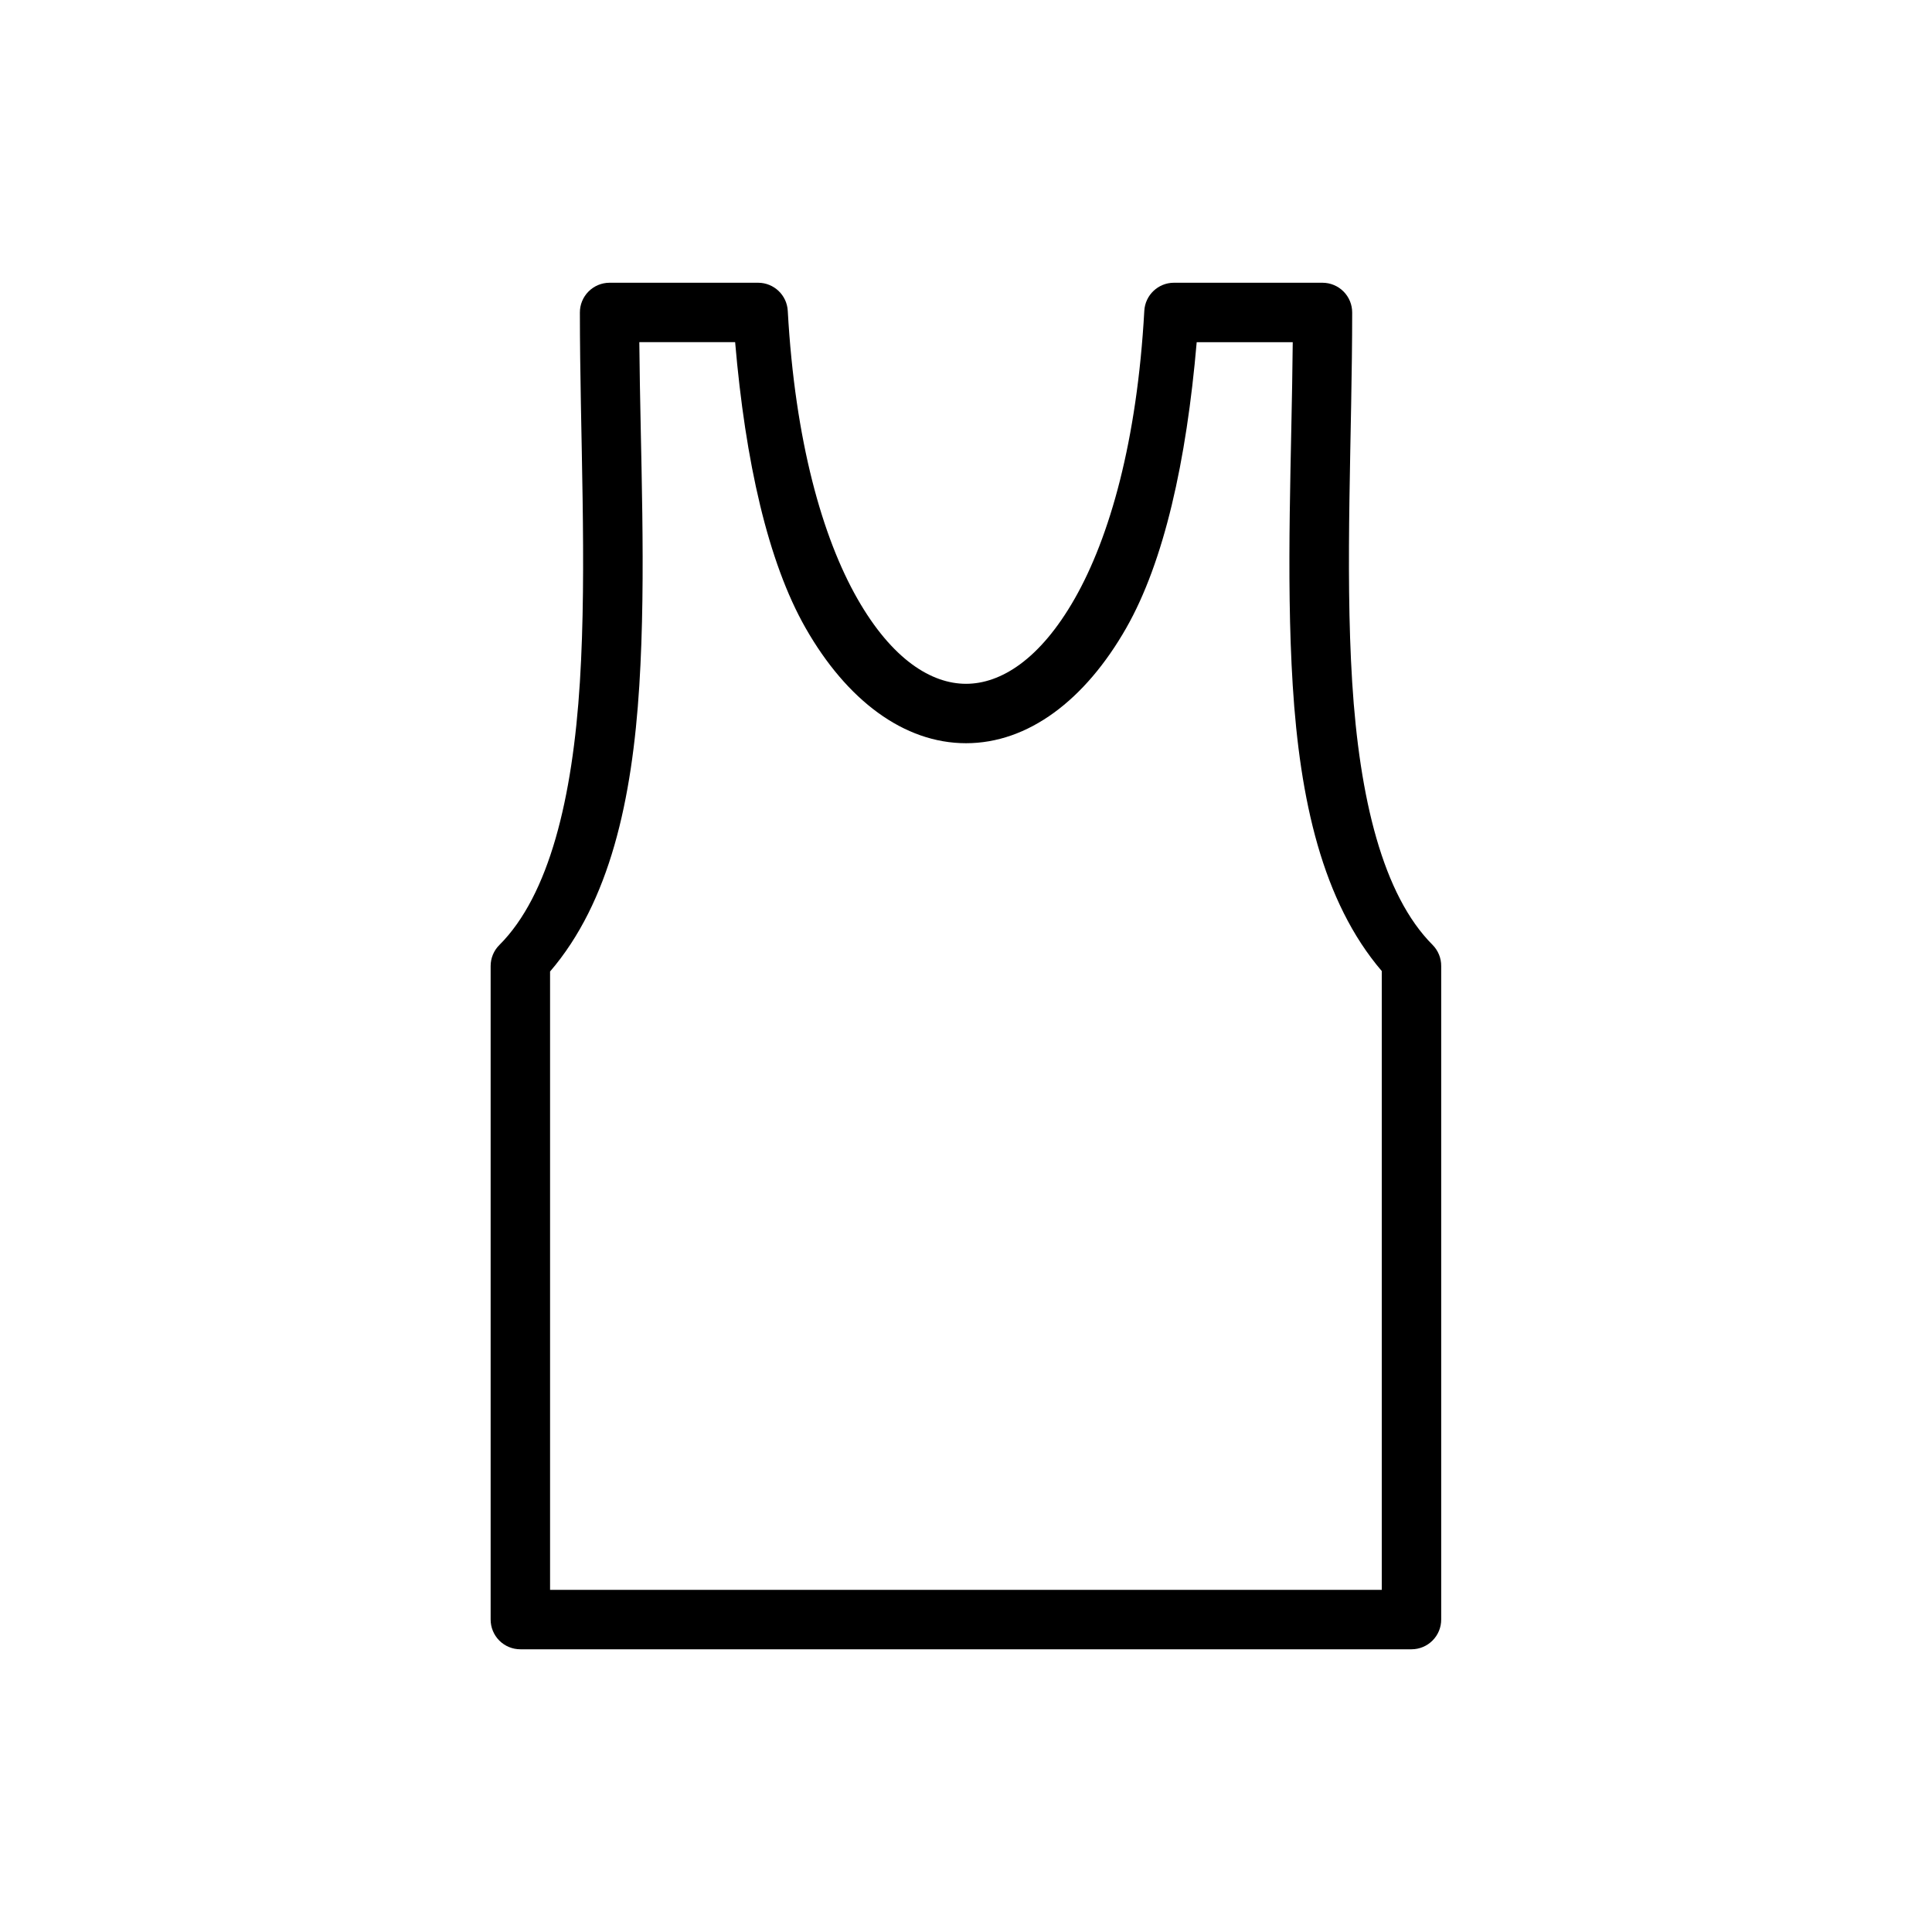
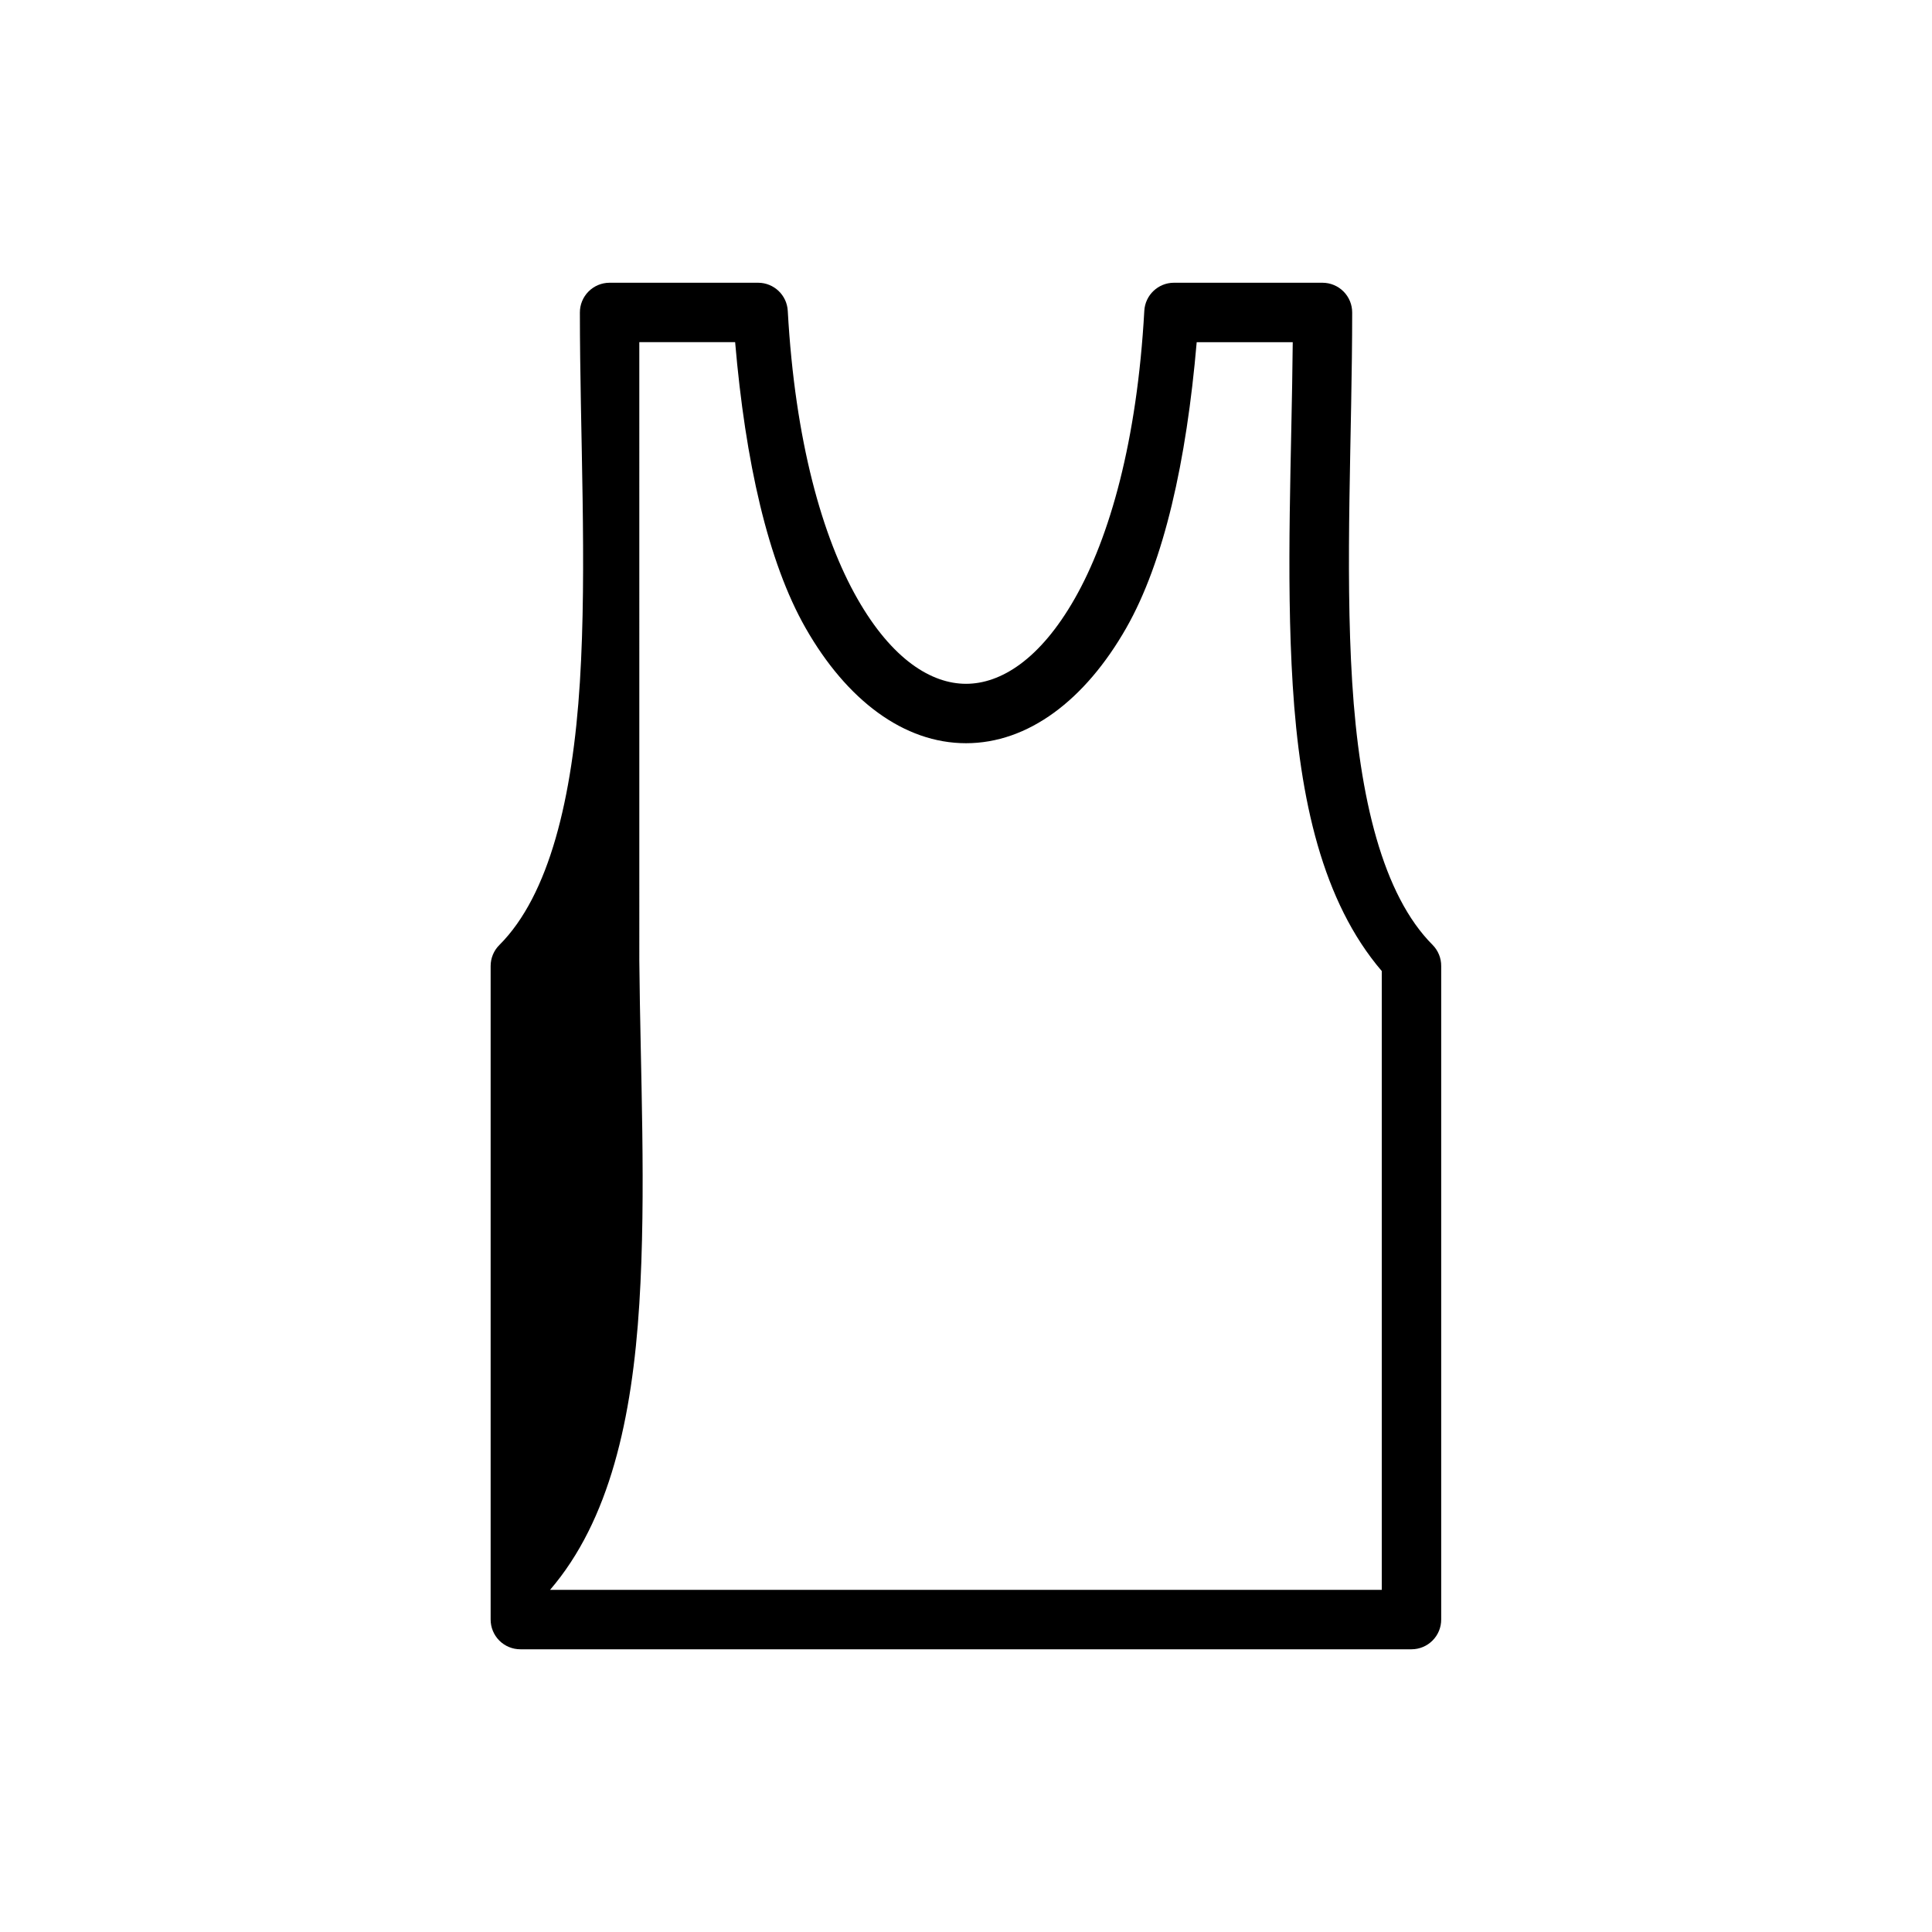
<svg xmlns="http://www.w3.org/2000/svg" fill="#000000" width="800px" height="800px" version="1.1" viewBox="144 144 512 512">
-   <path d="m305.52 218.93c-2.09 0.008-4.09 0.844-5.559 2.328-1.473 1.48-2.297 3.488-2.285 5.574 0 31.816 1.926 67.121 0 97.918s-8.133 56.48-21.328 69.676v-0.004c-1.488 1.477-2.324 3.484-2.324 5.582v173.17c-0.008 2.098 0.82 4.113 2.305 5.598s3.5 2.312 5.598 2.305h236.16c2.09-0.008 4.09-0.844 5.559-2.328 1.473-1.48 2.297-3.484 2.285-5.574v-173.17c0.016-2.09-0.801-4.094-2.266-5.582-13.191-13.191-19.402-38.879-21.324-69.672-1.926-30.797 0-66.102 0-97.918 0.008-2.086-0.816-4.094-2.285-5.574-1.473-1.484-3.473-2.32-5.562-2.328h-39.398c-4.172 0.008-7.613 3.273-7.844 7.438-1.918 34.555-9.191 60.035-18.422 76.242-9.227 16.207-19.664 22.605-28.82 22.605-9.16 0-19.594-6.398-28.824-22.605-9.227-16.207-16.5-41.688-18.422-76.242-0.23-4.164-3.672-7.43-7.844-7.438zm7.902 15.746h25.395c2.711 31.645 8.688 58.215 18.652 75.719 10.945 19.219 26.113 30.566 42.535 30.566 16.426 0 31.535-11.348 42.48-30.566 9.965-17.5 15.941-44.07 18.652-75.715h25.453c-0.258 29.285-1.852 61.375 0 91 1.891 30.219 7.836 57.238 23.594 75.66v163.99h-220.41v-163.87c15.82-18.422 21.762-45.508 23.652-75.777 1.852-29.629 0.258-61.719 0-91z" />
+   <path d="m305.52 218.93c-2.09 0.008-4.09 0.844-5.559 2.328-1.473 1.48-2.297 3.488-2.285 5.574 0 31.816 1.926 67.121 0 97.918s-8.133 56.48-21.328 69.676v-0.004c-1.488 1.477-2.324 3.484-2.324 5.582v173.17c-0.008 2.098 0.82 4.113 2.305 5.598s3.5 2.312 5.598 2.305h236.16c2.09-0.008 4.09-0.844 5.559-2.328 1.473-1.48 2.297-3.484 2.285-5.574v-173.17c0.016-2.09-0.801-4.094-2.266-5.582-13.191-13.191-19.402-38.879-21.324-69.672-1.926-30.797 0-66.102 0-97.918 0.008-2.086-0.816-4.094-2.285-5.574-1.473-1.484-3.473-2.32-5.562-2.328h-39.398c-4.172 0.008-7.613 3.273-7.844 7.438-1.918 34.555-9.191 60.035-18.422 76.242-9.227 16.207-19.664 22.605-28.82 22.605-9.16 0-19.594-6.398-28.824-22.605-9.227-16.207-16.5-41.688-18.422-76.242-0.23-4.164-3.672-7.43-7.844-7.438zm7.902 15.746h25.395c2.711 31.645 8.688 58.215 18.652 75.719 10.945 19.219 26.113 30.566 42.535 30.566 16.426 0 31.535-11.348 42.48-30.566 9.965-17.5 15.941-44.07 18.652-75.715h25.453c-0.258 29.285-1.852 61.375 0 91 1.891 30.219 7.836 57.238 23.594 75.66v163.99h-220.41c15.82-18.422 21.762-45.508 23.652-75.777 1.852-29.629 0.258-61.719 0-91z" />
</svg>